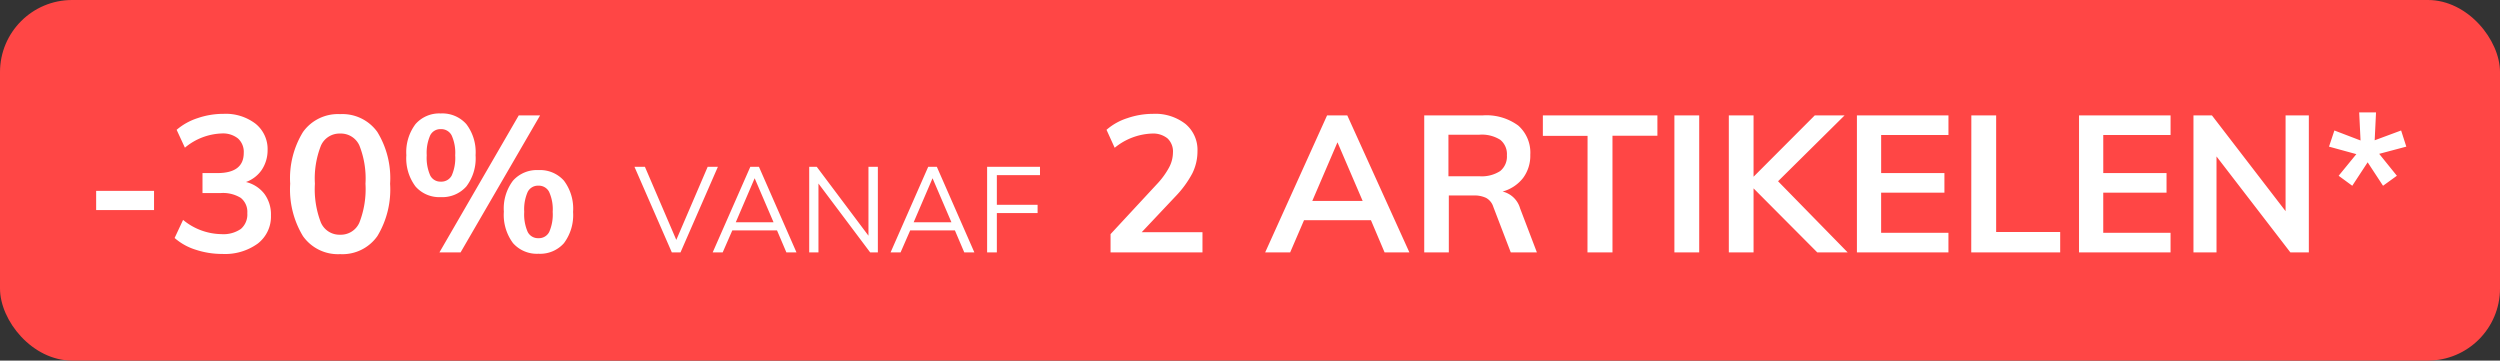
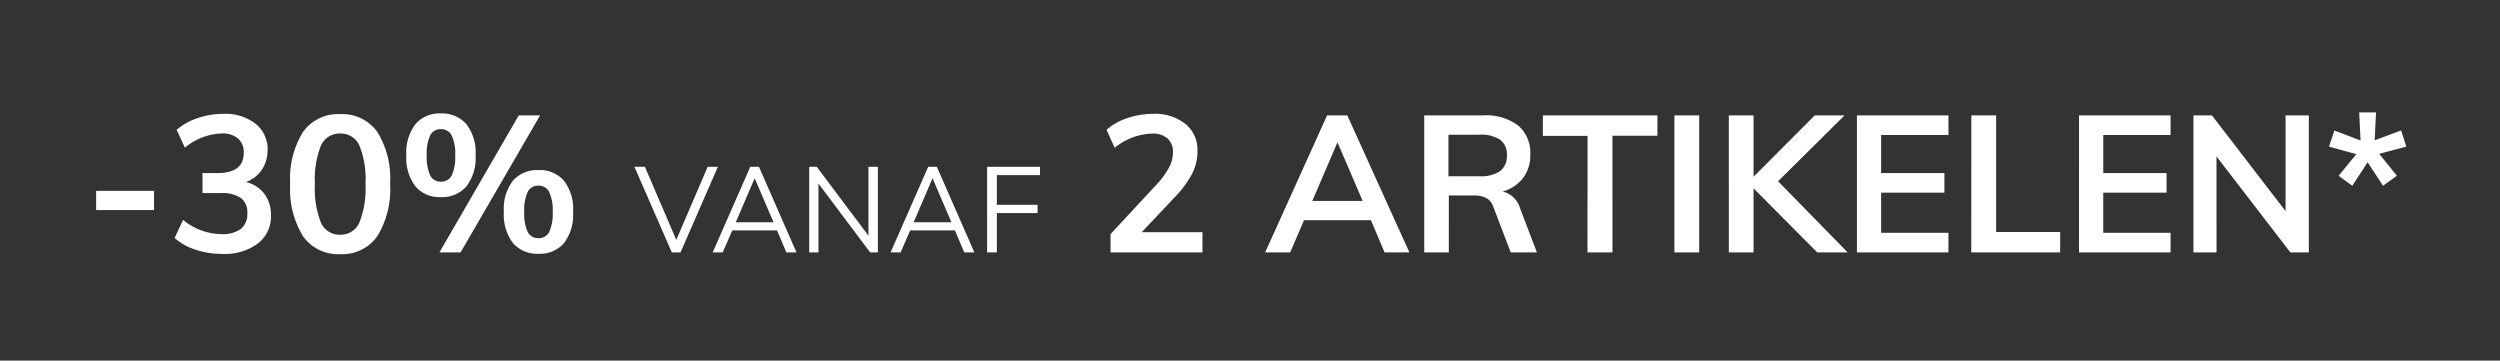
<svg xmlns="http://www.w3.org/2000/svg" width="104" height="15" viewBox="0 0 104 15">
  <rect x="0" y="0" width="104" height="15" fill="#333333" stroke="none" />
  <g transform="translate(-3 -3)">
-     <rect width="104" height="15" fill="#ff4645" rx="3" transform="translate(3 3)" />
    <path fill="#fff" d="M7 10.94h2.408v.8H7Zm6.232-.368a1.369 1.369 0 0 1 .772.5 1.445 1.445 0 0 1 .268.888 1.417 1.417 0 0 1-.548 1.172 2.32 2.32 0 0 1-1.476.432 3.5 3.5 0 0 1-1.108-.176 2.411 2.411 0 0 1-.876-.488l.352-.752a2.556 2.556 0 0 0 1.592.592 1.278 1.278 0 0 0 .812-.216.792.792 0 0 0 .268-.656.743.743 0 0 0-.272-.636 1.4 1.4 0 0 0-.84-.2h-.752V10.2h.616q1.1 0 1.1-.84a.751.751 0 0 0-.24-.6.994.994 0 0 0-.672-.208 2.512 2.512 0 0 0-1.536.592l-.344-.744a2.539 2.539 0 0 1 .868-.484 3.29 3.29 0 0 1 1.076-.18 2.042 2.042 0 0 1 1.34.412 1.353 1.353 0 0 1 .5 1.1 1.472 1.472 0 0 1-.244.82 1.348 1.348 0 0 1-.656.504m3.92 3a1.781 1.781 0 0 1-1.548-.748 3.742 3.742 0 0 1-.532-2.18 3.673 3.673 0 0 1 .532-2.152 1.784 1.784 0 0 1 1.544-.744 1.787 1.787 0 0 1 1.548.74 3.67 3.67 0 0 1 .532 2.156 3.745 3.745 0 0 1-.528 2.176 1.777 1.777 0 0 1-1.552.752Zm0-.808a.841.841 0 0 0 .8-.508 3.837 3.837 0 0 0 .252-1.612 3.728 3.728 0 0 0-.252-1.588.842.842 0 0 0-.8-.5.842.842 0 0 0-.8.5 3.728 3.728 0 0 0-.252 1.588 3.837 3.837 0 0 0 .248 1.612.841.841 0 0 0 .8.508Zm4.184-1.564a1.311 1.311 0 0 1-1.052-.444 1.949 1.949 0 0 1-.38-1.3 1.935 1.935 0 0 1 .38-1.292 1.311 1.311 0 0 1 1.052-.444 1.332 1.332 0 0 1 1.064.444 1.922 1.922 0 0 1 .384 1.292 1.935 1.935 0 0 1-.384 1.3 1.332 1.332 0 0 1-1.064.444m-.056 2.3 3.3-5.7h.888l-3.308 5.7Zm.056-2.944a.486.486 0 0 0 .456-.256 1.81 1.81 0 0 0 .144-.84 1.748 1.748 0 0 0-.148-.828.486.486 0 0 0-.452-.26.471.471 0 0 0-.44.26 1.79 1.79 0 0 0-.144.828 1.813 1.813 0 0 0 .144.836.471.471 0 0 0 .44.26m4.064 3a1.32 1.32 0 0 1-1.06-.444 1.963 1.963 0 0 1-.38-1.308 1.919 1.919 0 0 1 .38-1.288 1.326 1.326 0 0 1 1.06-.44 1.326 1.326 0 0 1 1.06.44 1.933 1.933 0 0 1 .38 1.3 1.949 1.949 0 0 1-.38 1.3 1.32 1.32 0 0 1-1.06.44m0-.648a.478.478 0 0 0 .448-.26 1.813 1.813 0 0 0 .144-.836 1.748 1.748 0 0 0-.148-.828.48.48 0 0 0-.444-.26.478.478 0 0 0-.448.26 1.79 1.79 0 0 0-.144.828 1.813 1.813 0 0 0 .144.836.478.478 0 0 0 .448.26m7.464-2.968-1.555 3.56h-.361l-1.554-3.56h.435l1.305 3.04 1.305-3.04Zm2.46 2.645h-1.86l-.4.915h-.416l1.565-3.56h.36l1.561 3.56h-.42Zm-.145-.34-.785-1.83-.785 1.83Zm4.34-2.305v3.56h-.32l-2.151-2.865V13.5h-.385V9.94h.315l2.15 2.865V9.94Zm3.205 2.645h-1.86l-.4.915h-.416l1.565-3.56h.36l1.561 3.56h-.42Zm-.145-.34-.785-1.83-.785 1.83Zm1.485-2.305h2.2v.345h-1.795v1.235h1.695v.345h-1.695V13.5h-.405Zm8.959 2.72v.84h-3.824v-.76l1.936-2.088a3.273 3.273 0 0 0 .5-.688 1.342 1.342 0 0 0 .16-.616.746.746 0 0 0-.228-.592.958.958 0 0 0-.652-.2 2.593 2.593 0 0 0-1.544.592l-.34-.748a2.446 2.446 0 0 1 .864-.484 3.278 3.278 0 0 1 1.064-.18 2.042 2.042 0 0 1 1.356.42 1.4 1.4 0 0 1 .5 1.132 2.061 2.061 0 0 1-.212.92 4.259 4.259 0 0 1-.708.968l-1.4 1.484Zm7.008-.5h-2.783l-.577 1.34h-1.04l2.576-5.7h.84l2.584 5.7h-1.032Zm-.344-.8-1.048-2.44-1.048 2.44Zm7.248 2.14h-1.087l-.728-1.9a.635.635 0 0 0-.3-.368 1.127 1.127 0 0 0-.52-.1h-1.029V13.5h-1.023V7.8h2.44a2.233 2.233 0 0 1 1.472.424 1.5 1.5 0 0 1 .5 1.216 1.55 1.55 0 0 1-.3.964 1.624 1.624 0 0 1-.852.564 1 1 0 0 1 .728.7Zm-2.392-3.168a1.411 1.411 0 0 0 .864-.216.777.777 0 0 0 .28-.656.761.761 0 0 0-.276-.644 1.428 1.428 0 0 0-.868-.212h-1.288v1.728Zm4.5-1.68h-1.86V7.8h4.765v.848h-1.869V13.5h-1.04Zm3.612-.852h1.032v5.7h-1.032Zm5.944 5.7-2.651-2.664V13.5h-1.029V7.8h1.029v2.552L78.495 7.8h1.24l-2.768 2.74 2.896 2.96Zm1.649-5.7h3.808v.816h-2.8V10.2h2.632v.816h-2.633v1.668h2.8v.816h-3.807Zm4.76 0h1.032v4.852h2.664v.848h-3.7Zm4.48 0h3.808v.816h-2.8V10.2h2.632v.816h-2.633v1.668h2.8v.816h-3.808Zm9.56 0v5.7h-.768l-3.073-3.992V13.5h-.959V7.8h.768l3.064 3.984V7.8Zm1.24 2.512.736-.9-1.137-.312.224-.672 1.088.416-.056-1.168h.7l-.056 1.16 1.1-.408.216.672-1.128.3.736.912-.576.416-.64-.976-.64.976Z" />
  </g>
</svg>